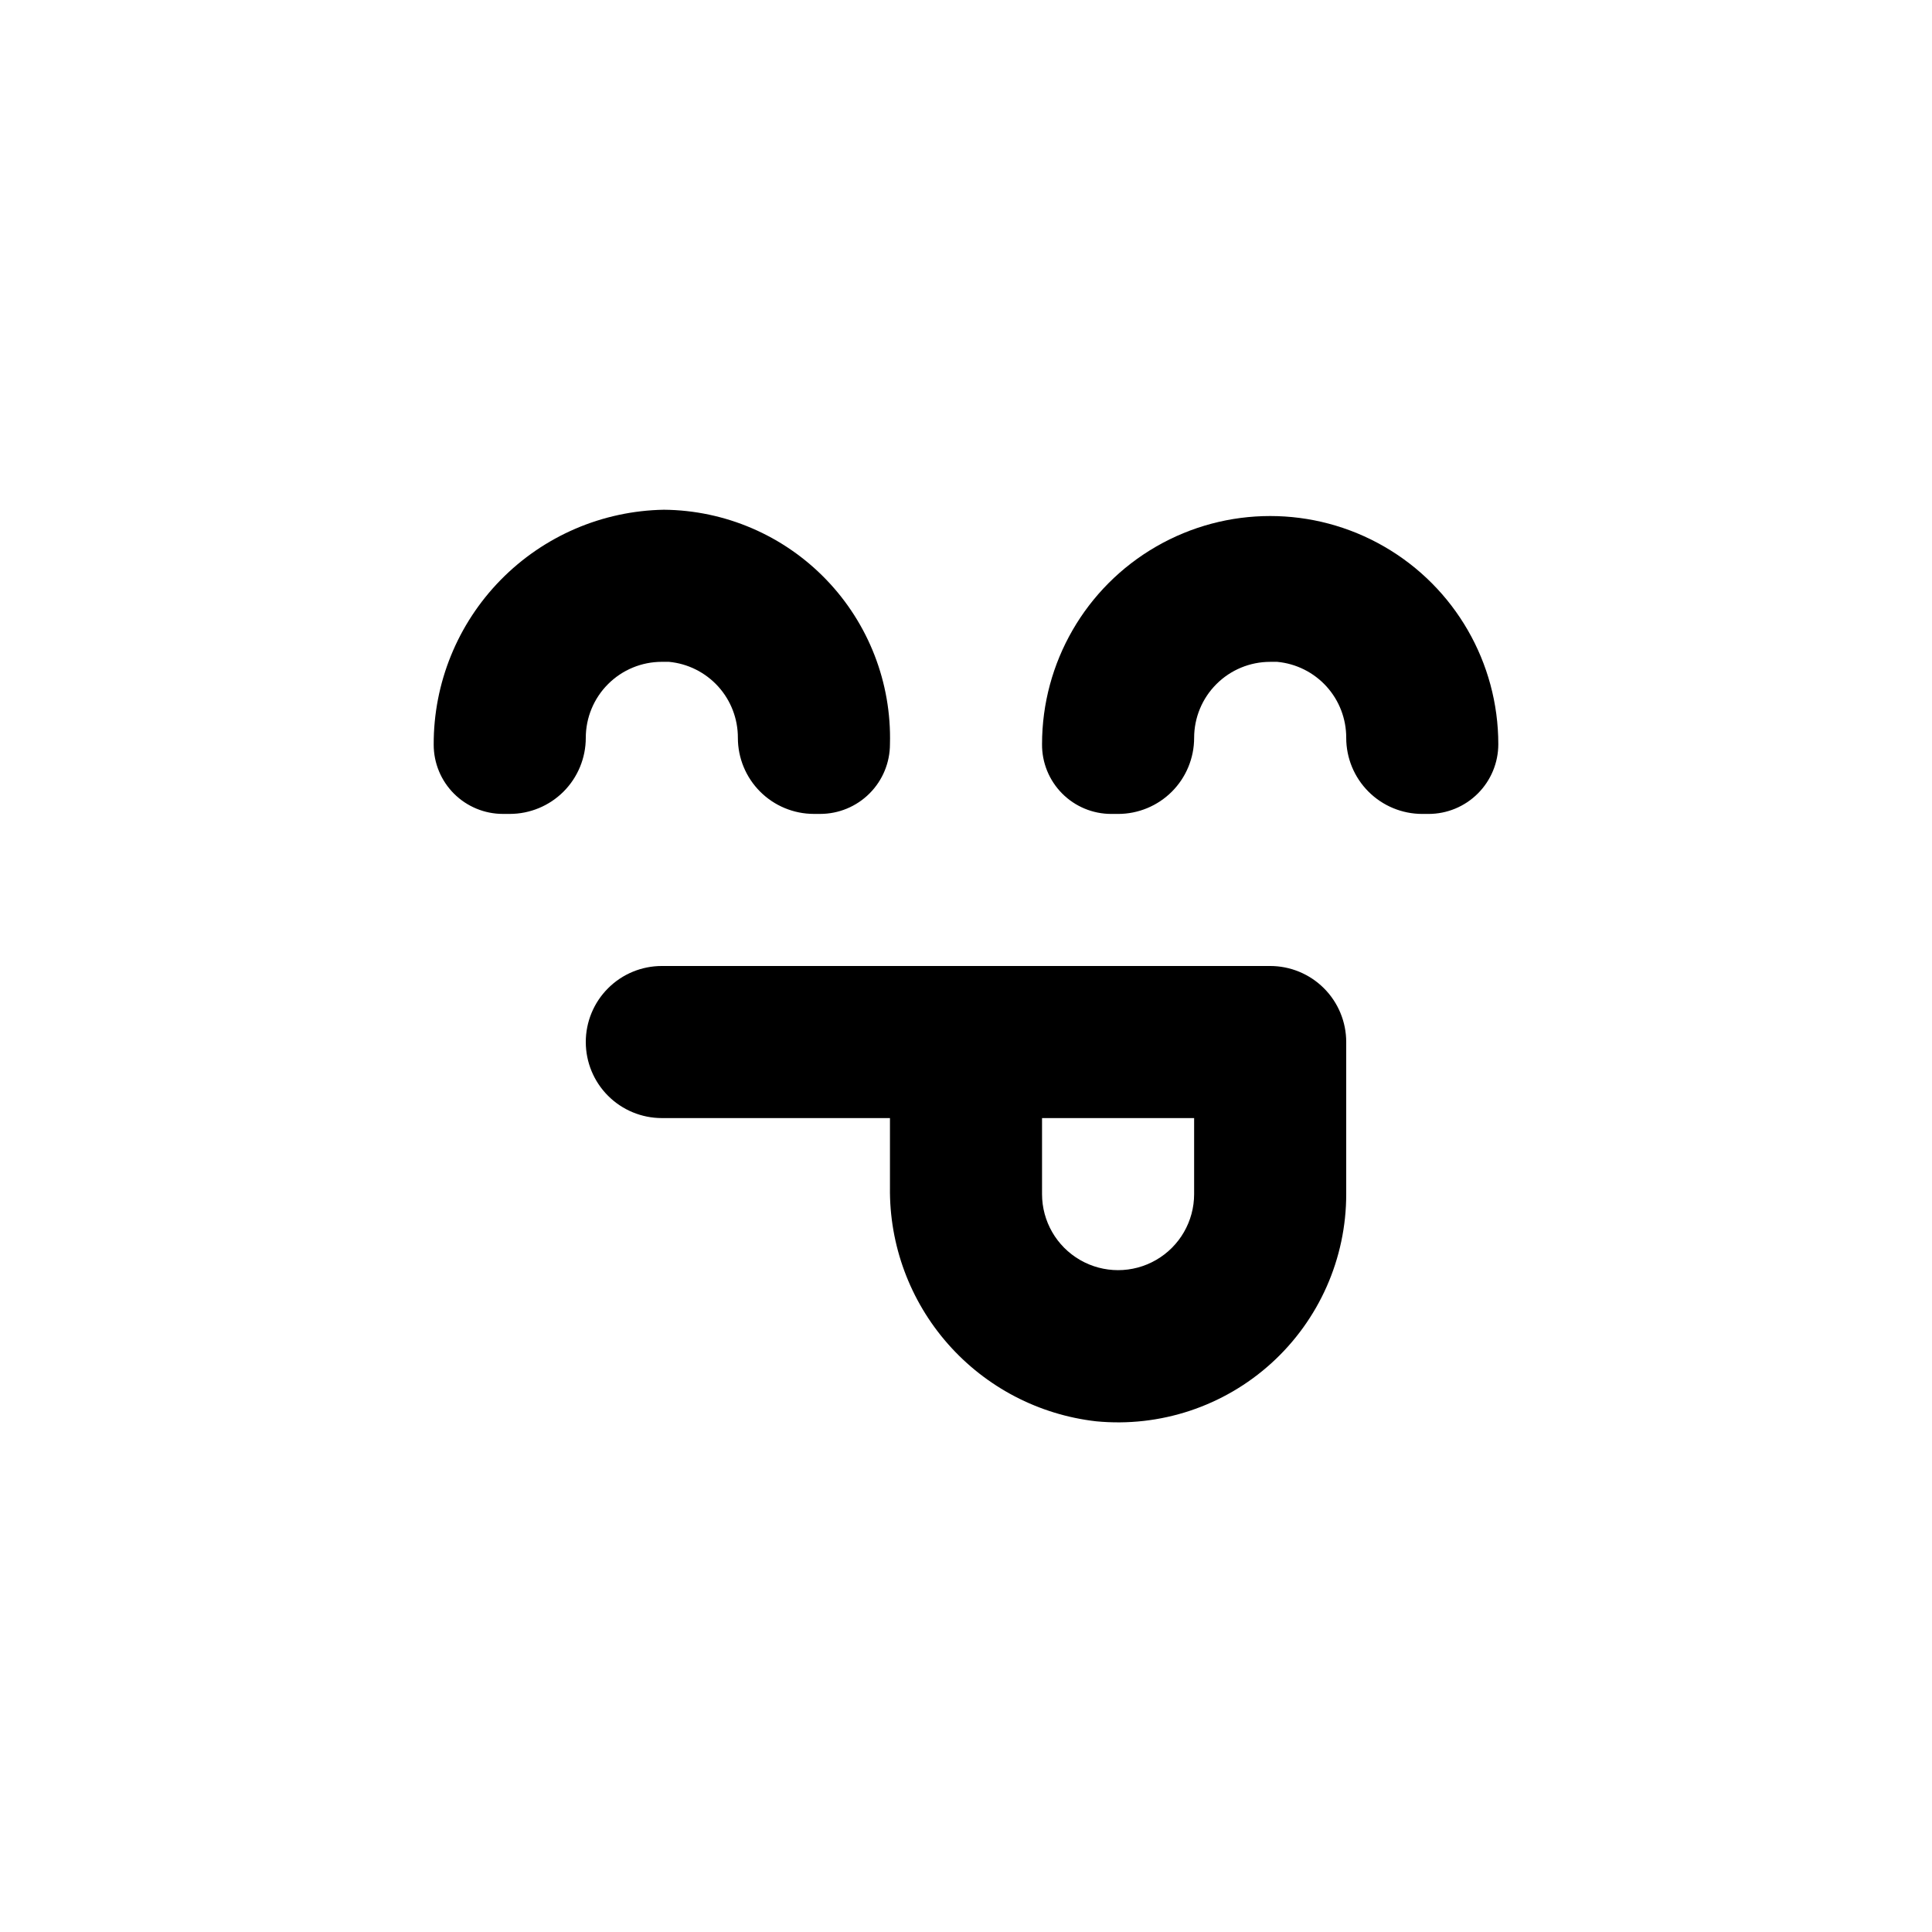
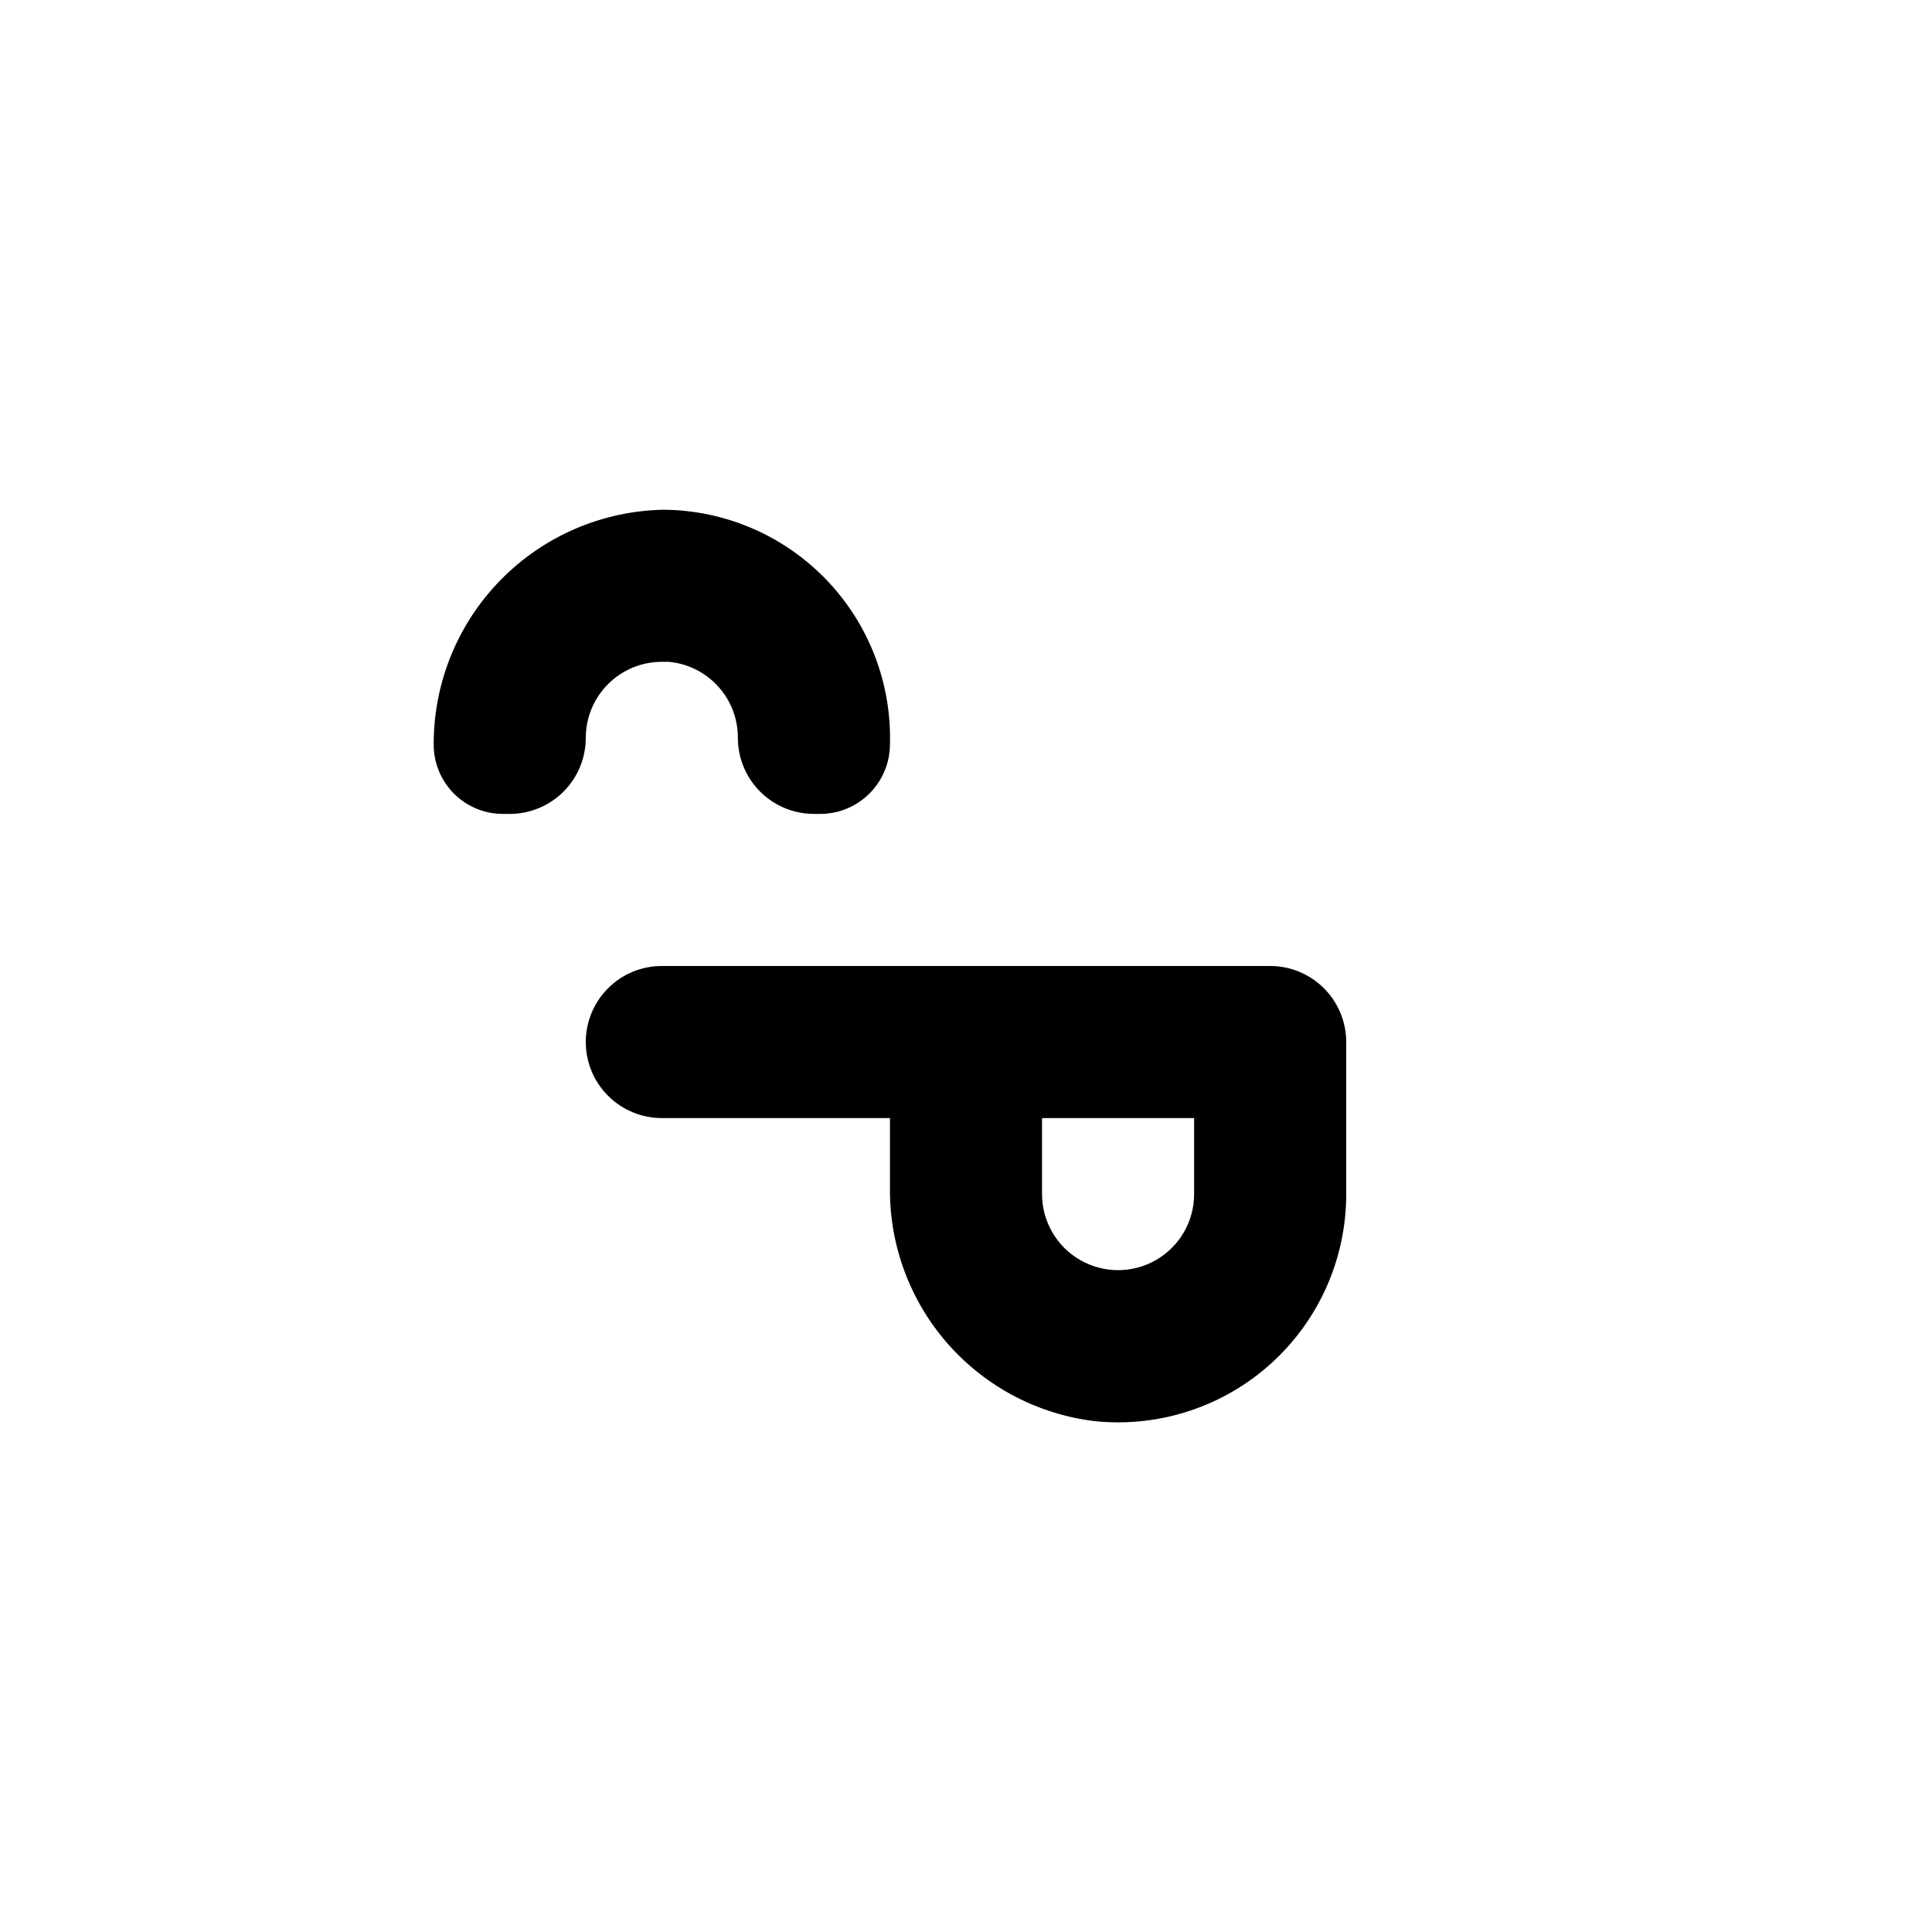
<svg xmlns="http://www.w3.org/2000/svg" fill="#000000" width="800px" height="800px" version="1.1" viewBox="144 144 512 512">
  <g>
    <path d="m319.39 319.39h1.863c5.016 0.465 9.672 2.793 13.059 6.519 3.387 3.731 5.25 8.594 5.231 13.633 0 5.344 2.121 10.469 5.902 14.25 3.777 3.777 8.902 5.902 14.25 5.902h1.664-0.004c4.906 0 9.609-1.949 13.074-5.418 3.469-3.465 5.418-8.168 5.418-13.074 0.445-16.223-5.648-31.945-16.918-43.629-11.266-11.684-26.758-18.348-42.988-18.488-16.312 0.277-31.859 6.965-43.277 18.621-11.418 11.652-17.789 27.332-17.73 43.648 0 4.863 1.93 9.527 5.371 12.969 3.438 3.438 8.102 5.371 12.965 5.371h1.816c5.344 0 10.469-2.125 14.25-5.902 3.777-3.781 5.902-8.906 5.902-14.25 0-5.348 2.121-10.473 5.902-14.25 3.777-3.781 8.902-5.902 14.25-5.902z" />
-     <path d="m438.49 359.7h1.816c5.344 0 10.469-2.125 14.25-5.902 3.777-3.781 5.902-8.906 5.902-14.25 0-5.348 2.121-10.473 5.902-14.25 3.777-3.781 8.902-5.902 14.25-5.902h1.863c5.016 0.465 9.676 2.793 13.059 6.519 3.387 3.731 5.25 8.594 5.231 13.633 0 5.344 2.121 10.469 5.902 14.25 3.777 3.777 8.902 5.902 14.25 5.902h1.664-0.004c4.906 0 9.609-1.949 13.074-5.418 3.469-3.465 5.418-8.168 5.418-13.074 0-21.598-11.523-41.559-30.23-52.355-18.703-10.801-41.75-10.801-60.457 0-18.703 10.797-30.227 30.758-30.227 52.355-0.043 4.891 1.871 9.594 5.316 13.066 3.441 3.473 8.129 5.426 13.02 5.426z" />
    <path d="m299.24 420.15c0 5.344 2.121 10.469 5.902 14.25 3.777 3.777 8.902 5.902 14.25 5.902h60.457v18.391-0.004c-0.188 15.258 5.293 30.043 15.383 41.492 10.09 11.445 24.066 18.746 39.23 20.477 16.973 1.648 33.859-3.949 46.484-15.414 12.629-11.469 19.824-27.734 19.816-44.789v-40.305c0-5.348-2.125-10.473-5.902-14.25-3.781-3.781-8.906-5.902-14.25-5.902h-161.22c-5.348 0-10.473 2.121-14.25 5.902-3.781 3.777-5.902 8.902-5.902 14.25zm120.91 20.152h40.305v20.152c0 7.199-3.844 13.852-10.078 17.449-6.234 3.602-13.918 3.602-20.152 0-6.234-3.598-10.074-10.25-10.074-17.449z" />
  </g>
</svg>